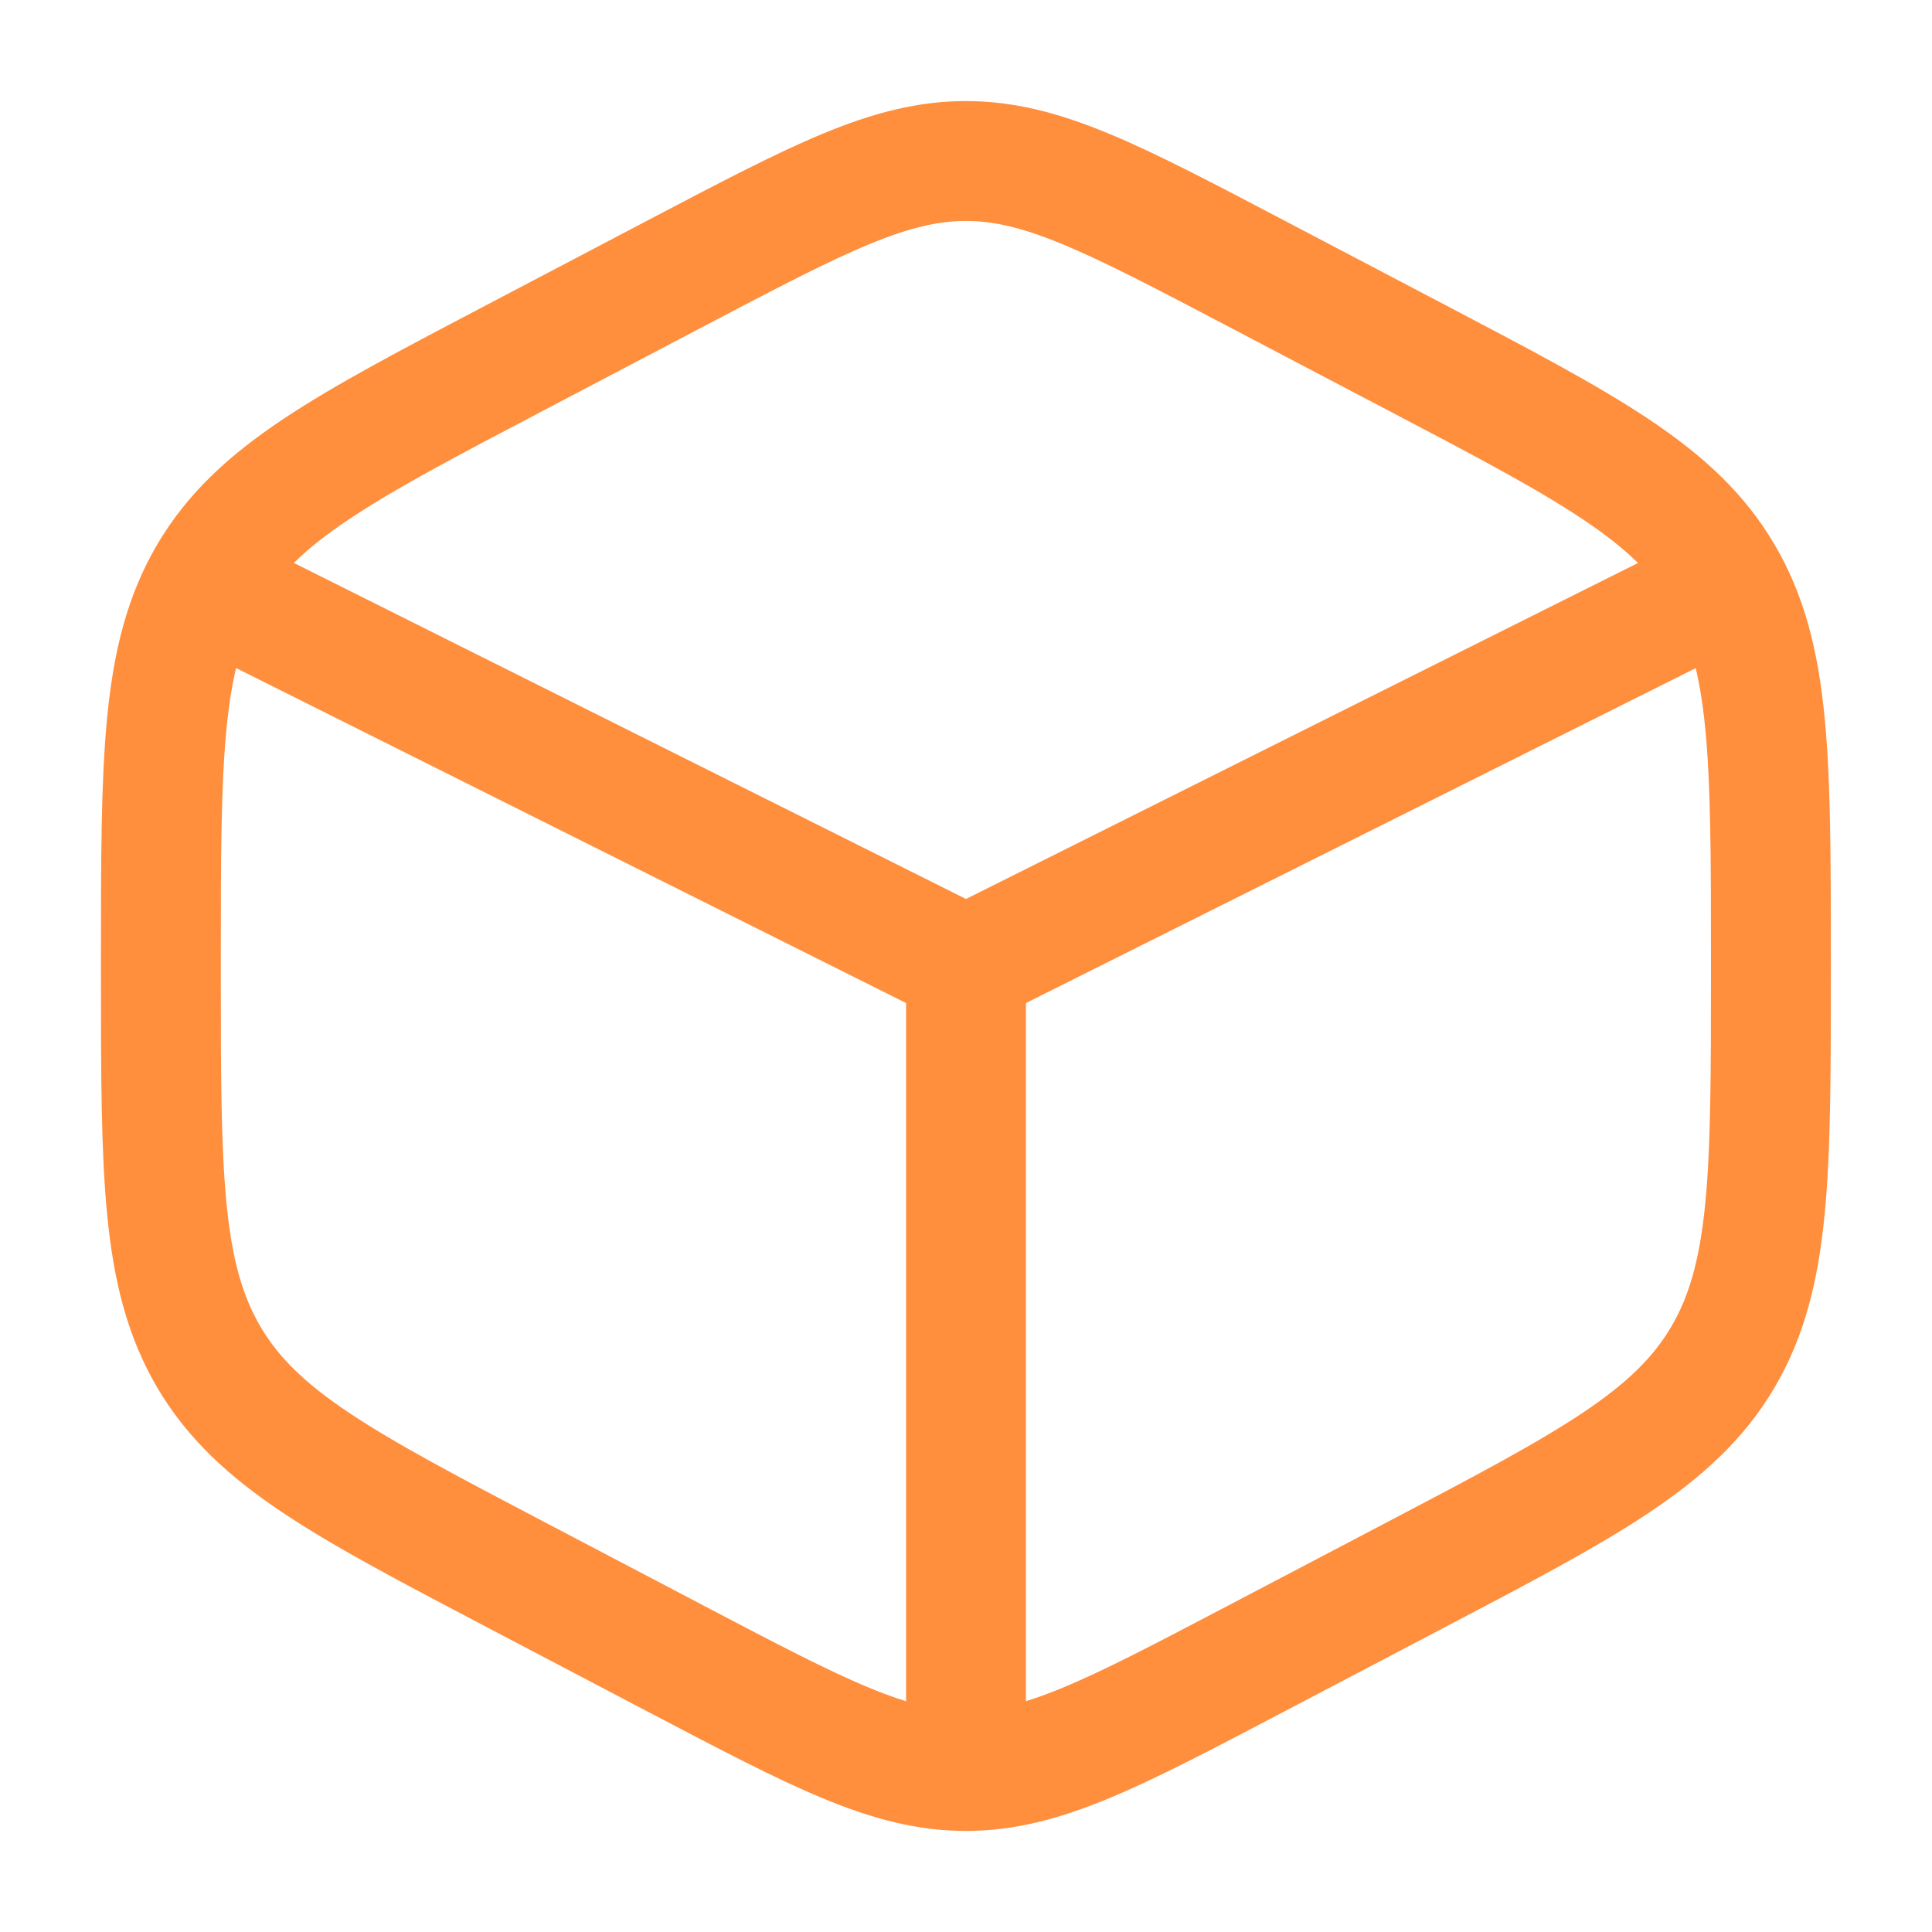
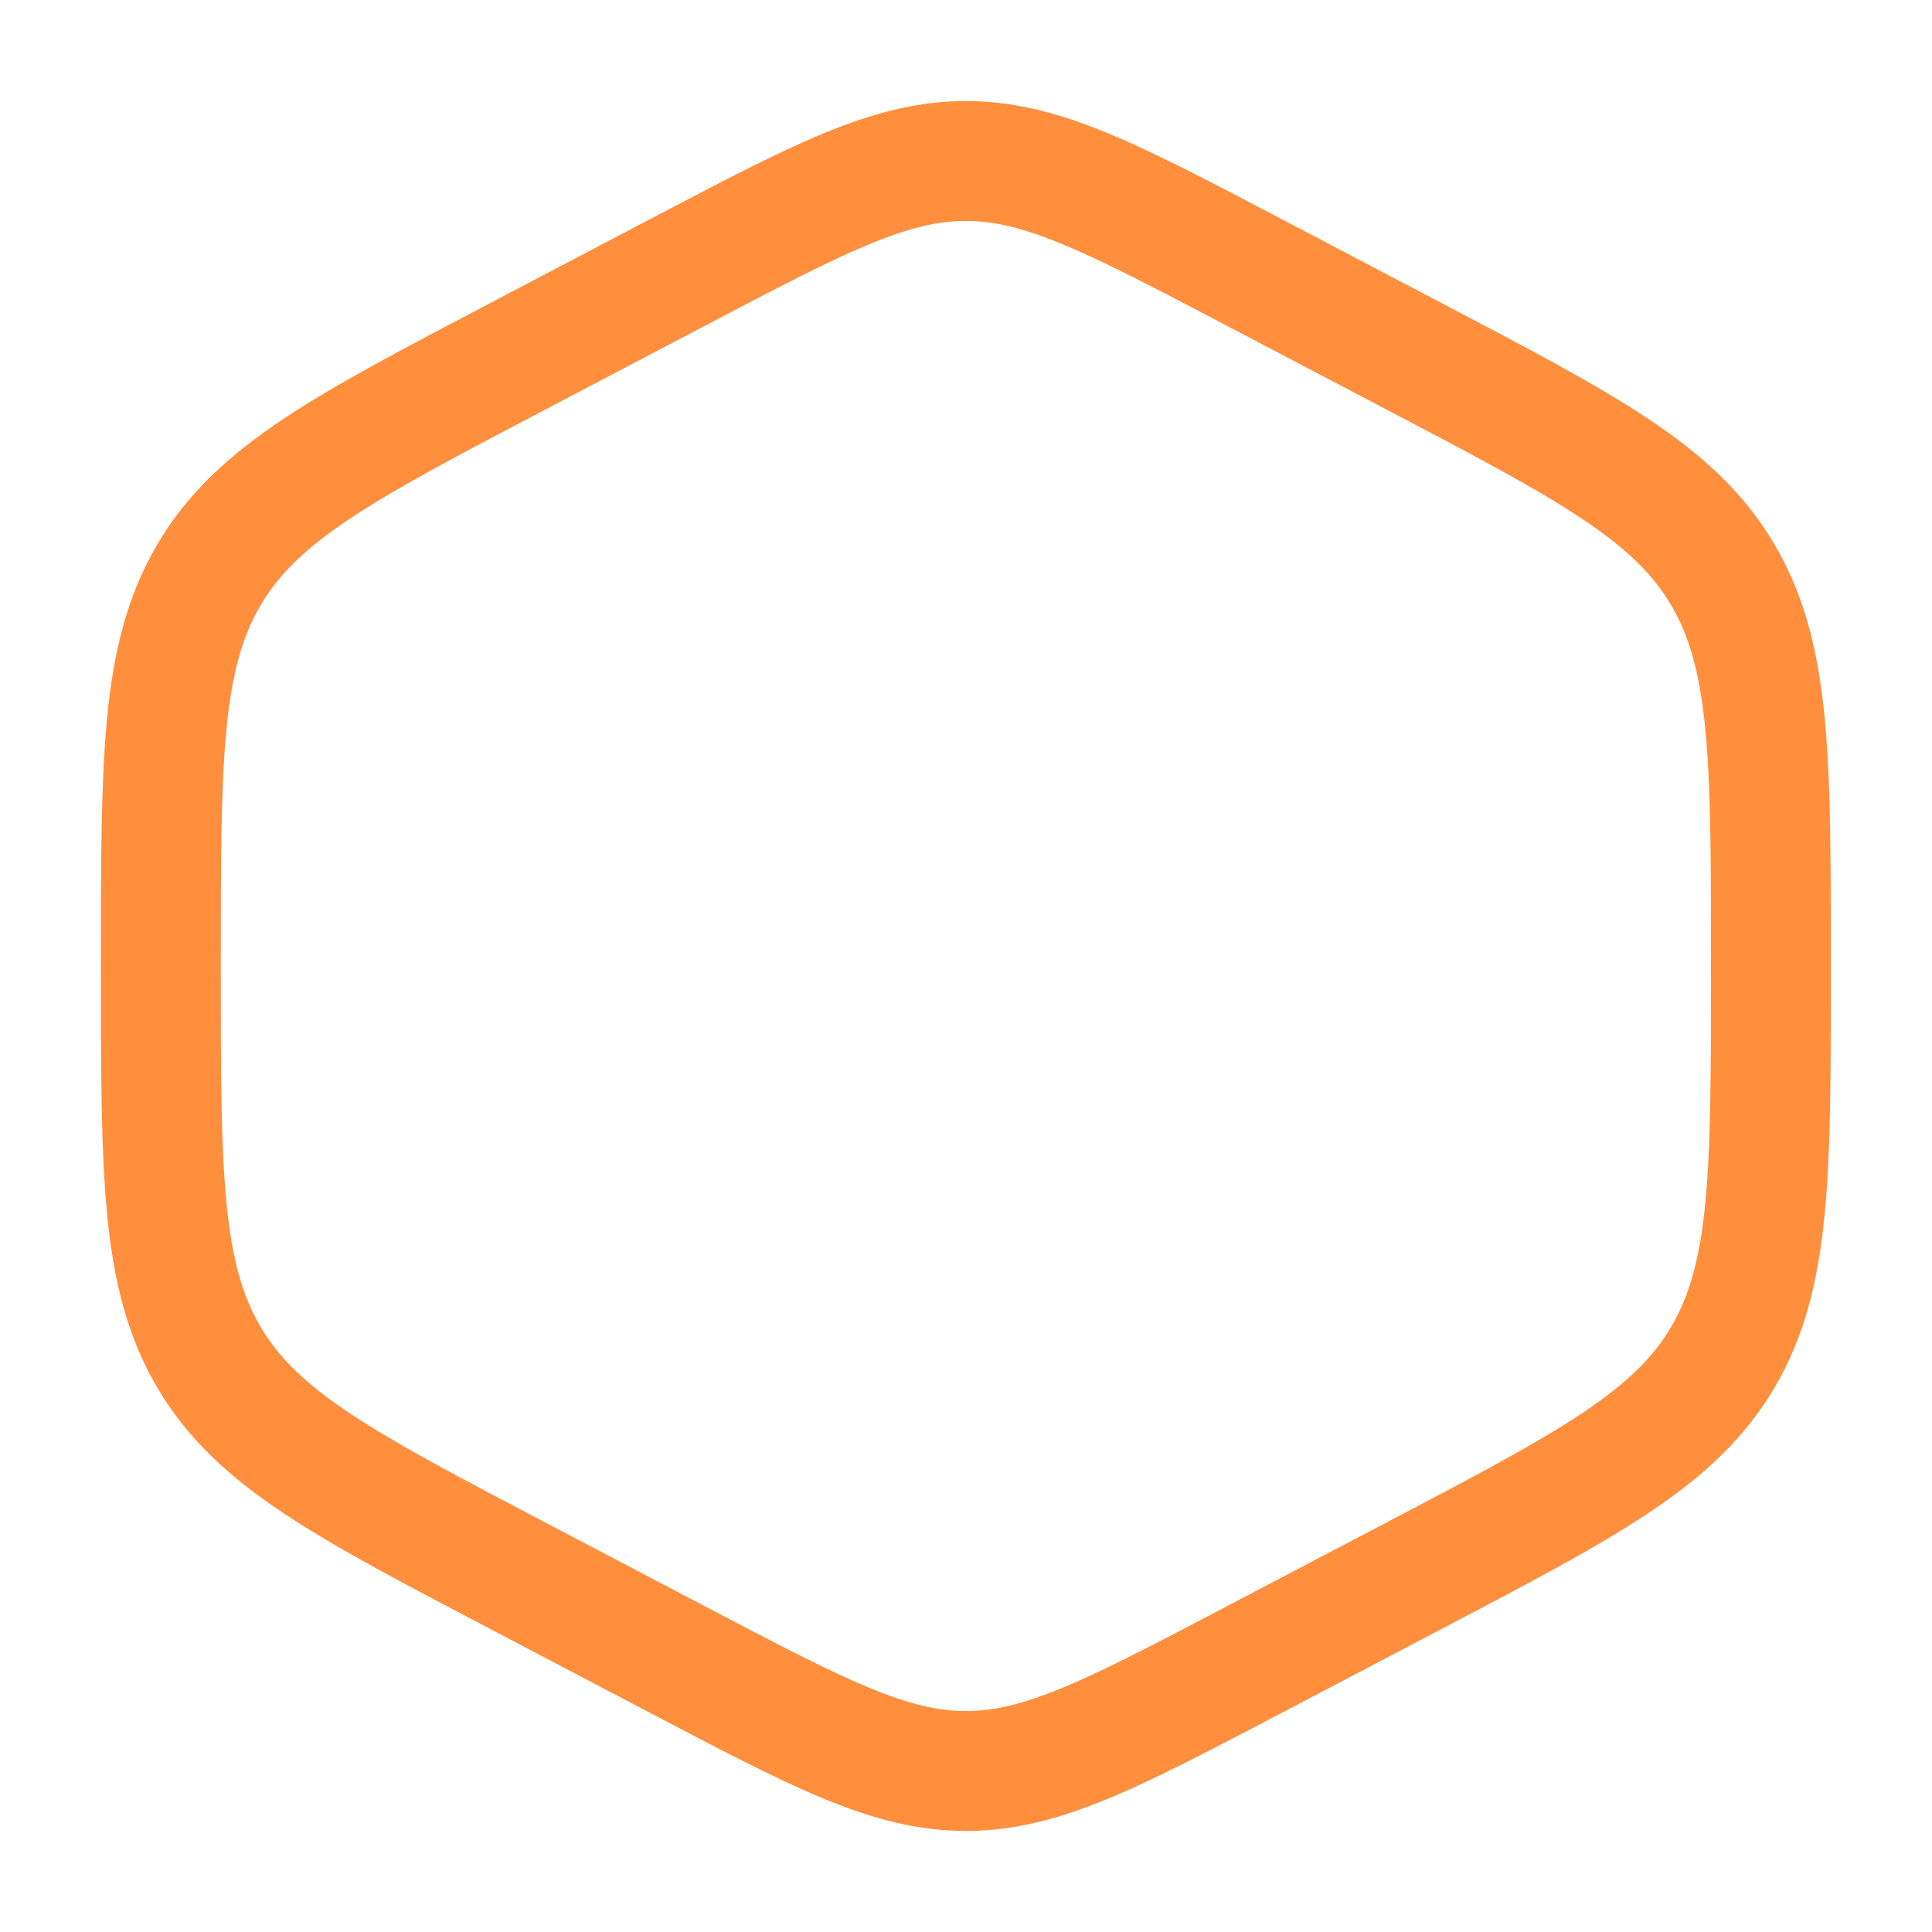
<svg xmlns="http://www.w3.org/2000/svg" width="44" height="44" viewBox="0 0 44 44" fill="none">
  <path d="M28.556 6.2L32.223 8.125C36.168 10.195 38.14 11.23 39.236 13.09C40.331 14.95 40.331 17.264 40.331 21.893V22.107C40.331 26.736 40.331 29.051 39.236 30.911C38.14 32.77 36.168 33.806 32.223 35.876L28.556 37.8C25.338 39.489 23.729 40.333 21.997 40.333C20.266 40.333 18.657 39.489 15.438 37.8L11.772 35.876C7.827 33.806 5.855 32.77 4.759 30.911C3.664 29.051 3.664 26.736 3.664 22.107V21.893C3.664 17.264 3.664 14.95 4.759 13.09C5.855 11.23 7.827 10.195 11.772 8.125L15.438 6.2C18.657 4.511 20.266 3.667 21.997 3.667C23.729 3.667 25.338 4.511 28.556 6.2Z" stroke="#FF8E3D" stroke-width="2.73" stroke-linecap="round" />
-   <path d="M38.5 13.75L22 22M22 22L5.5 13.75M22 22V39.417" stroke="#FF8E3D" stroke-width="2.73" stroke-linecap="round" />
</svg>